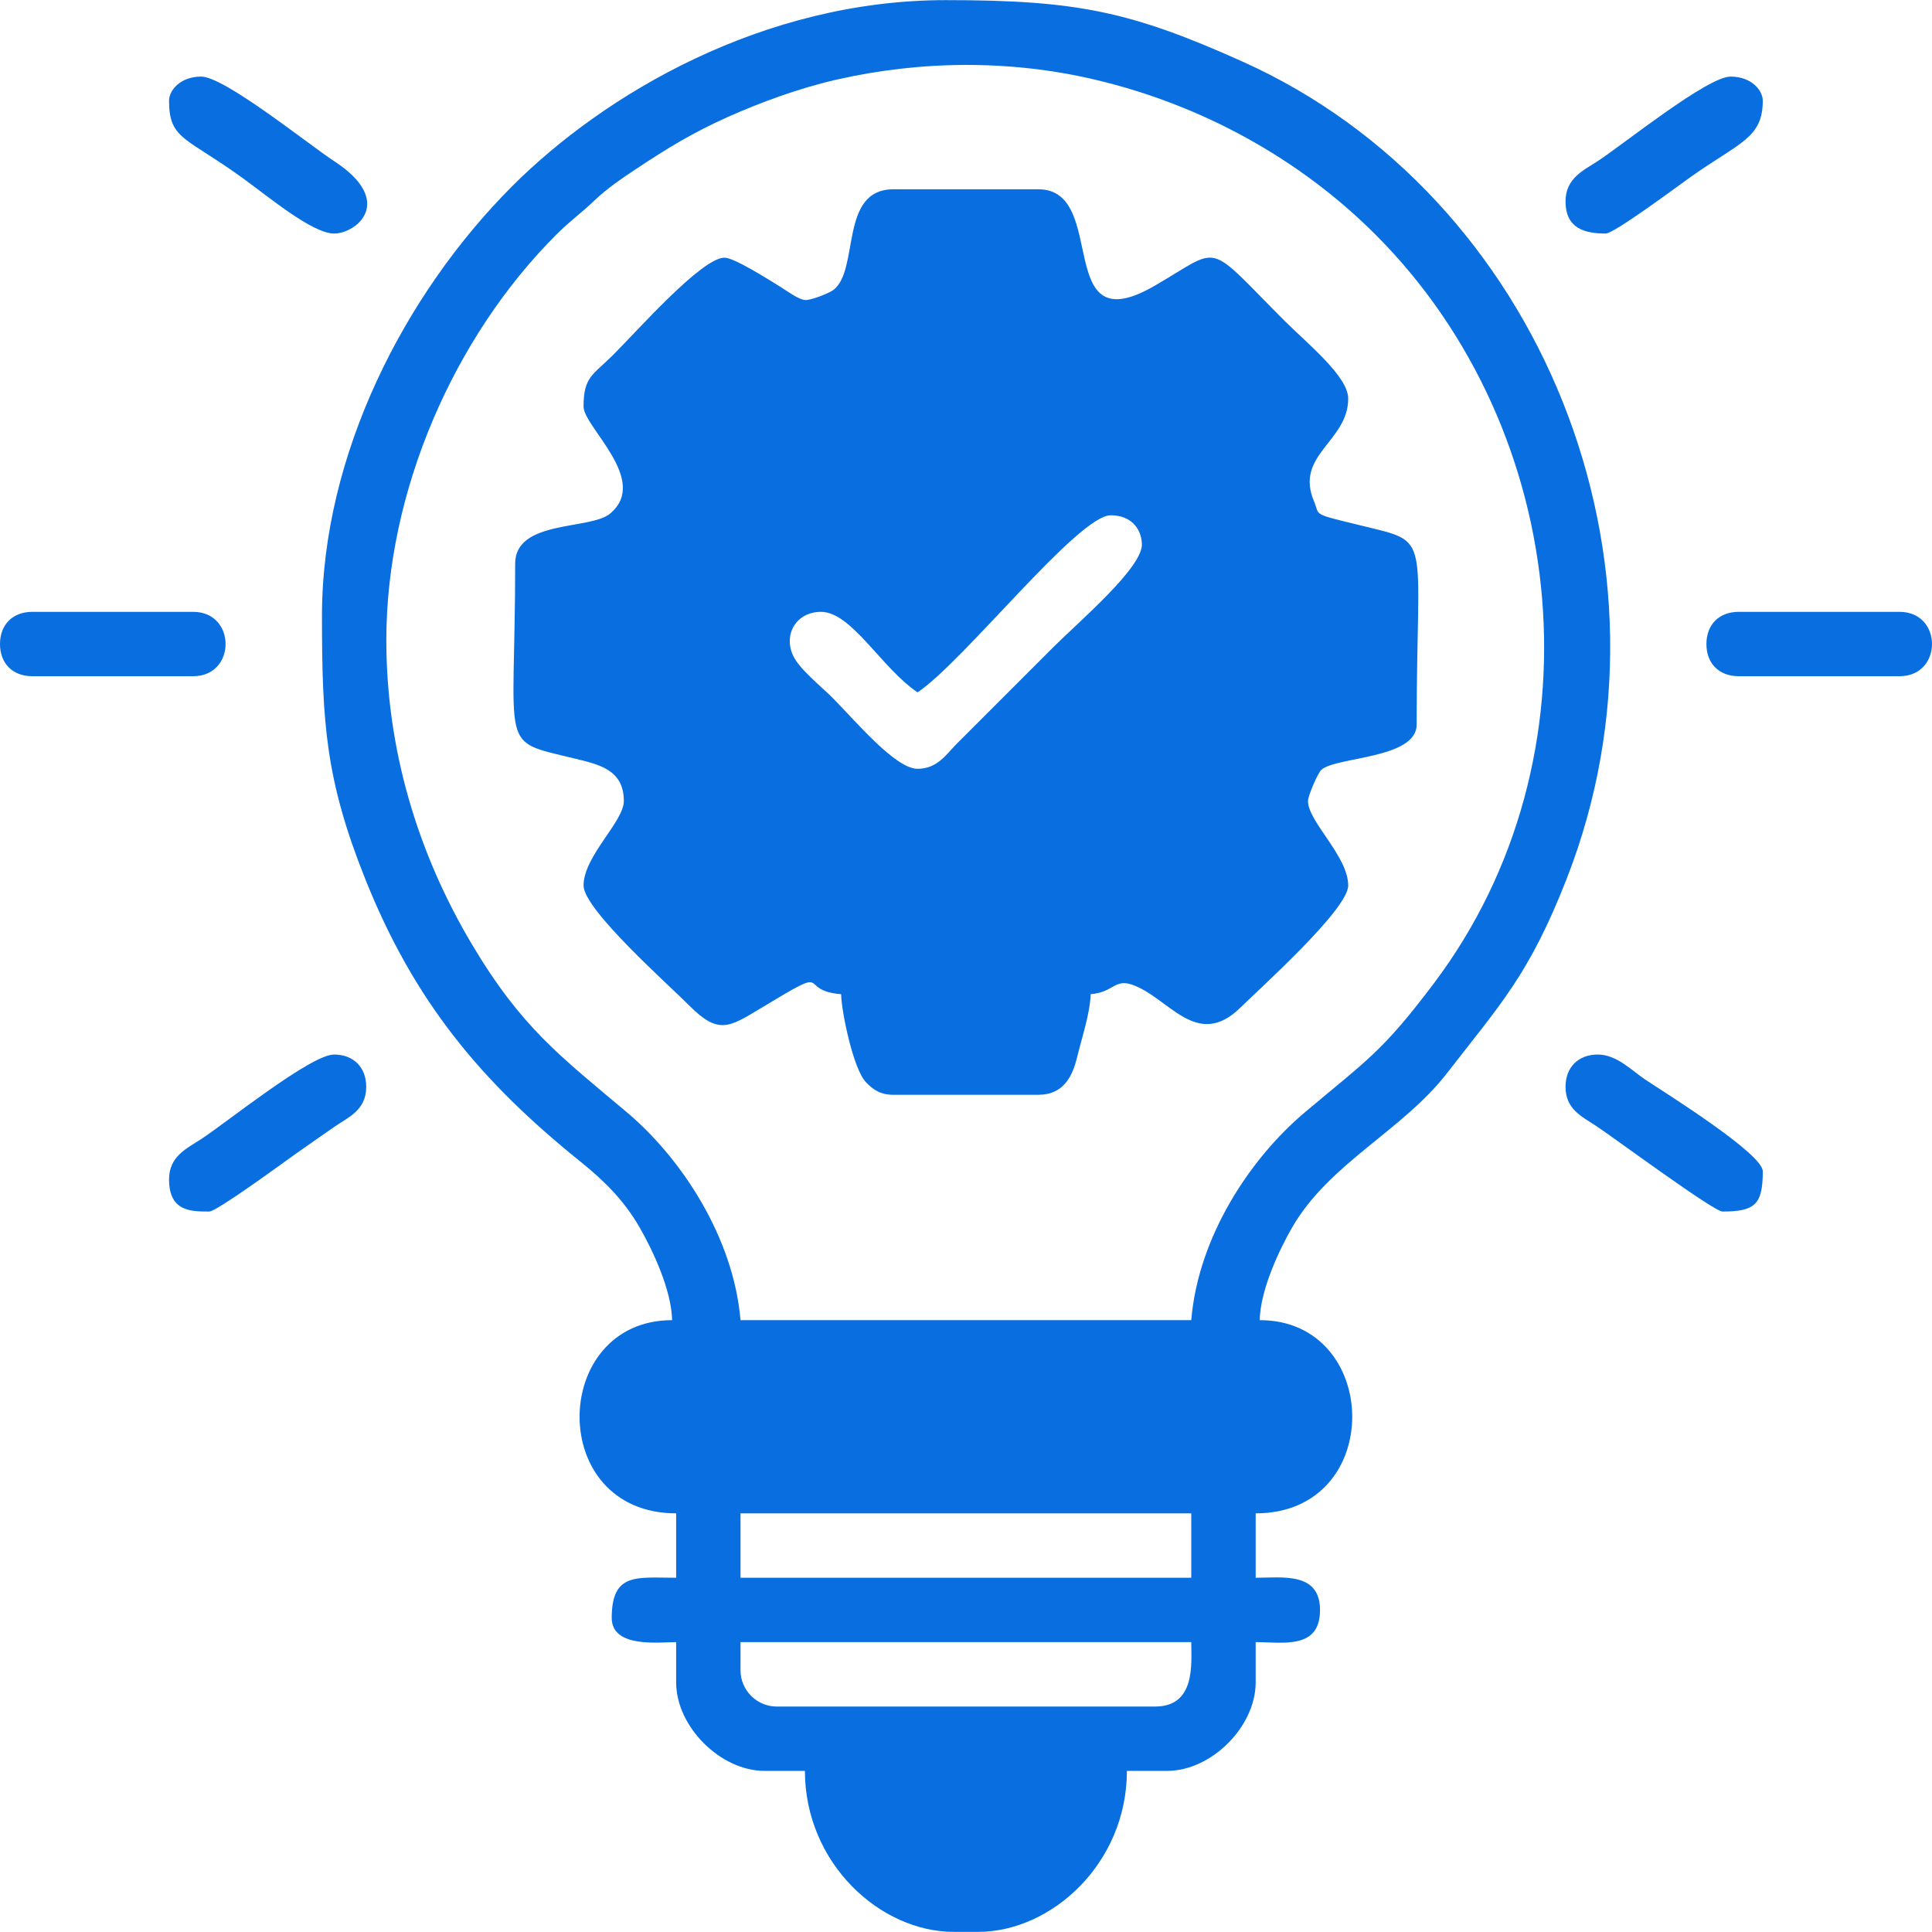
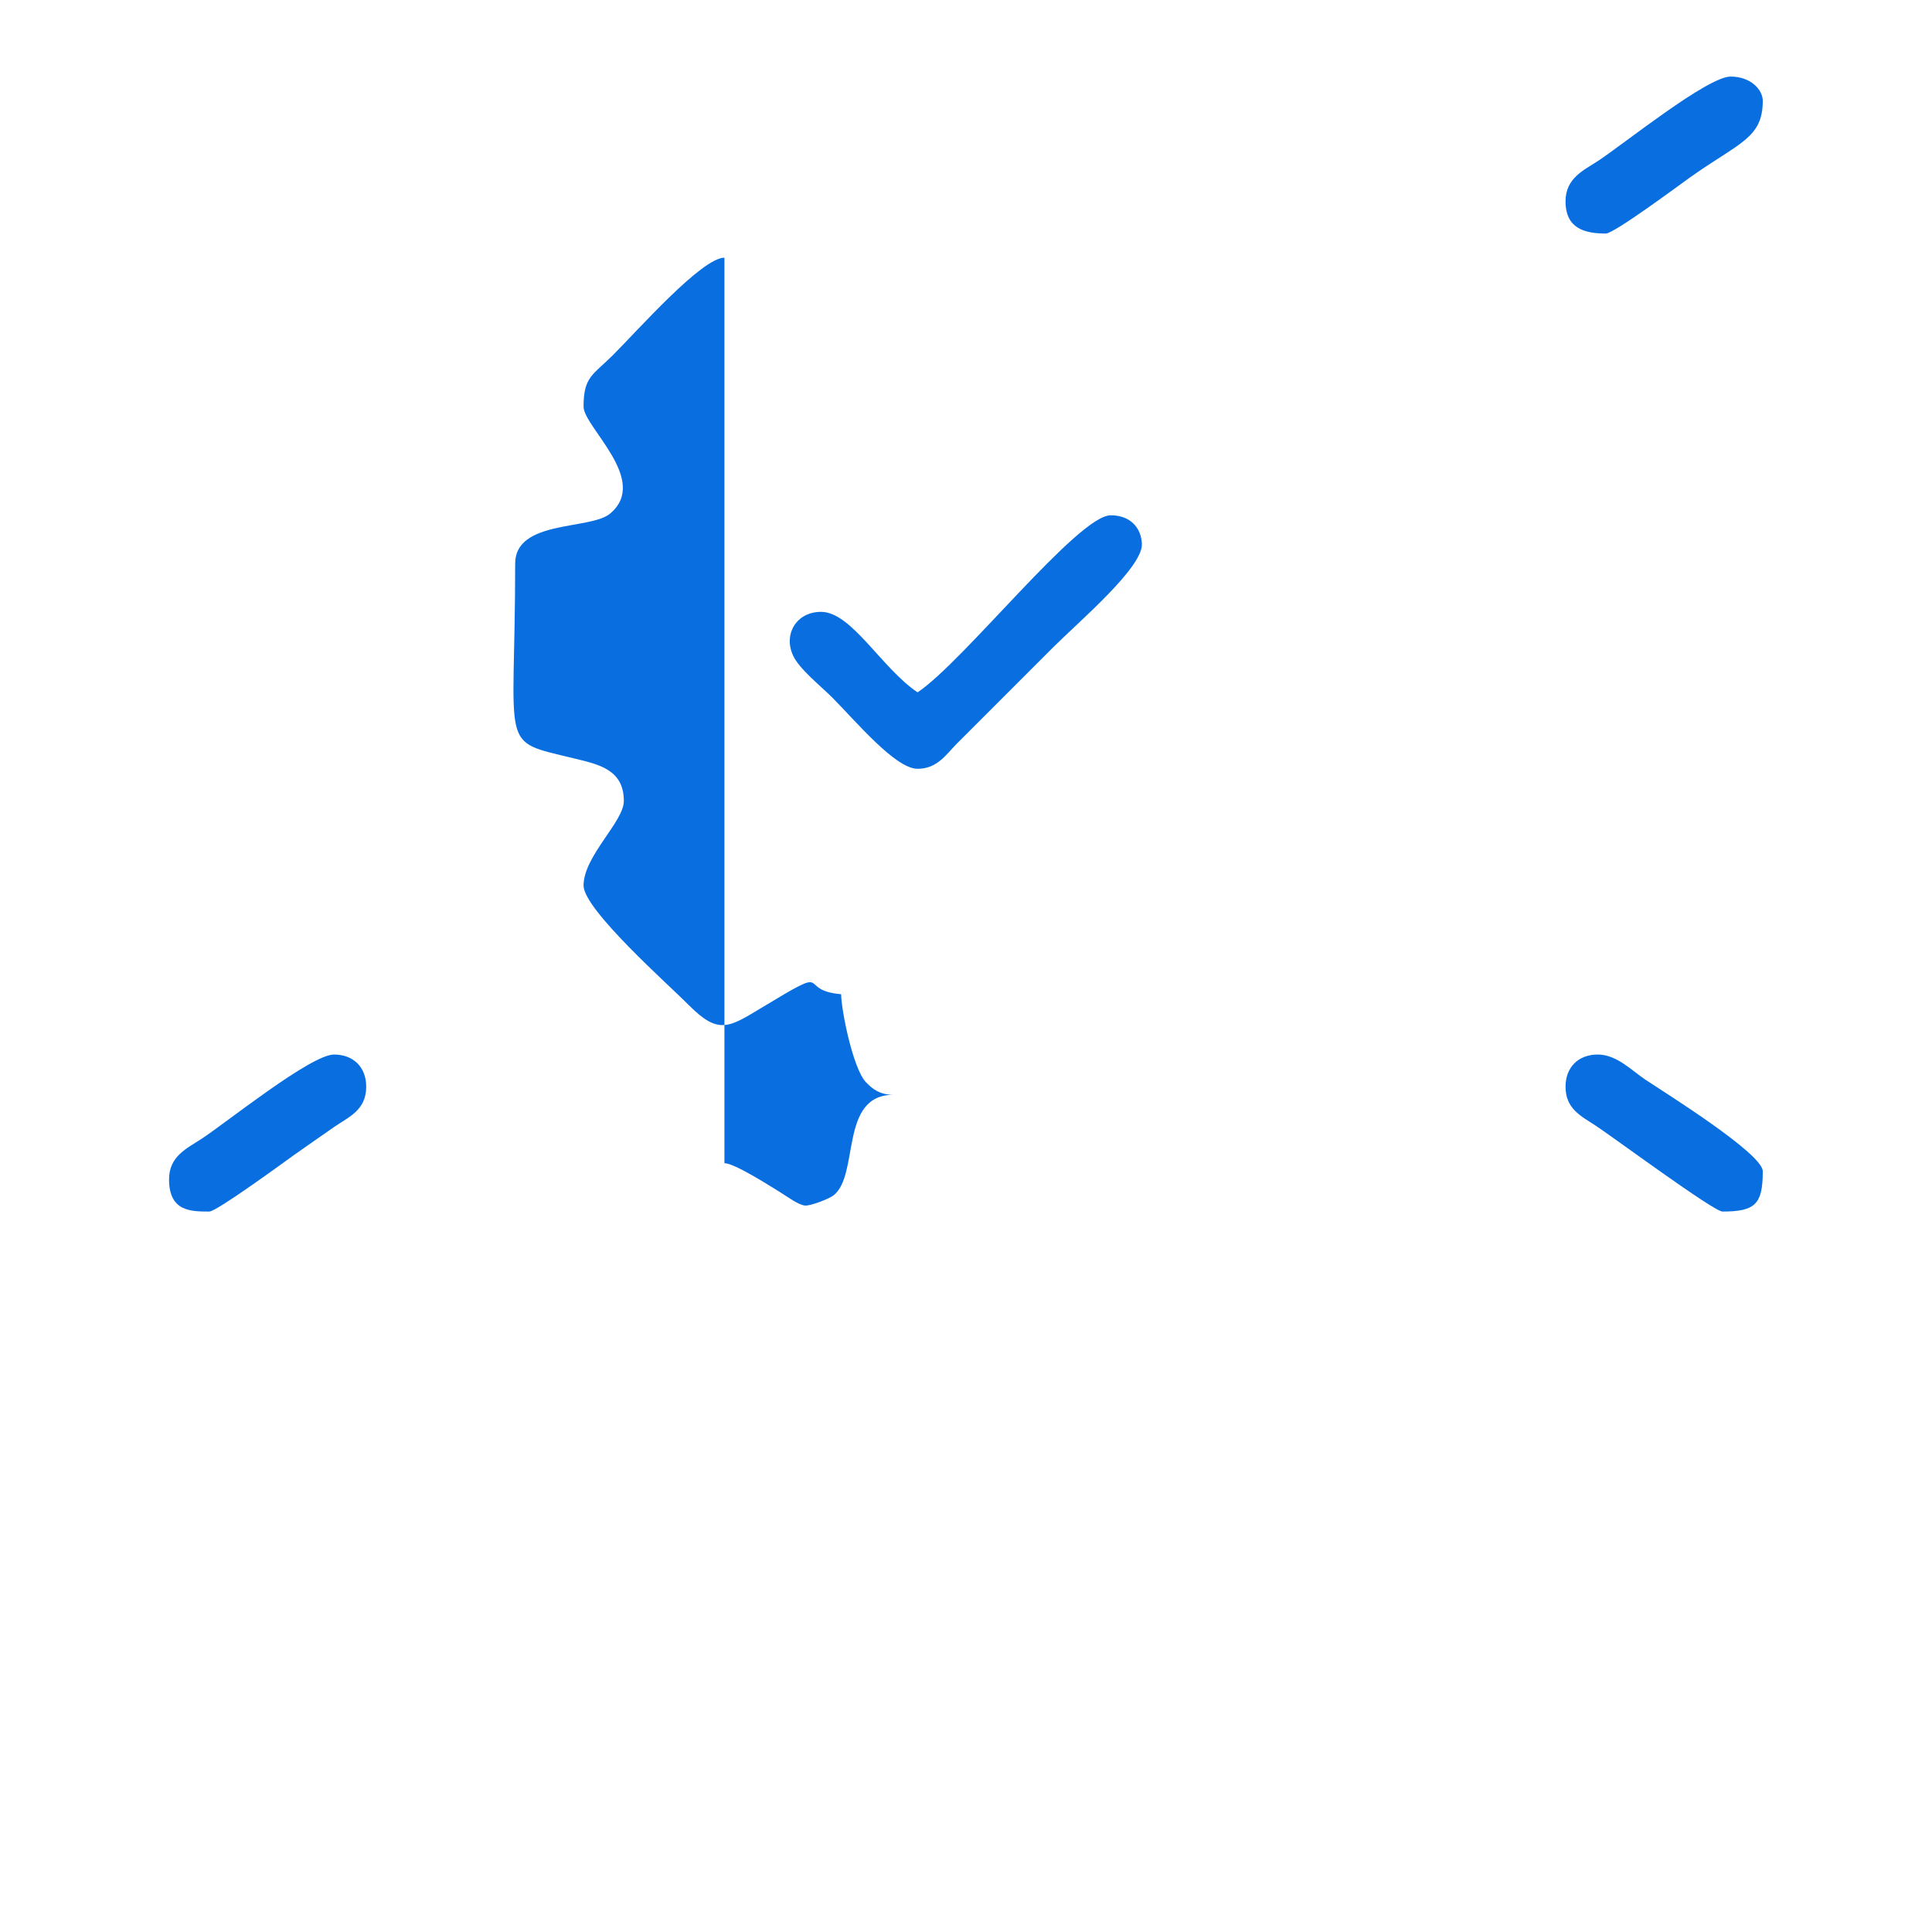
<svg xmlns="http://www.w3.org/2000/svg" xml:space="preserve" width="372px" height="372px" version="1.1" style="shape-rendering:geometricPrecision; text-rendering:geometricPrecision; image-rendering:optimizeQuality; fill-rule:evenodd; clip-rule:evenodd" viewBox="0 0 325.71 325.67">
  <defs>
    <style type="text/css">
   
    .fil0 {fill:#096FE0}
   
  </style>
  </defs>
  <g id="Layer_x0020_1">
    <g id="_2828524739424">
-       <path class="fil0" d="M154.69 129.59c-3.78,0 -10.54,-8.18 -14.41,-12.04 -1.97,-1.97 -5.54,-4.79 -6.58,-7.06 -1.66,-3.57 0.55,-7.36 4.71,-7.36 5.16,0 10.2,9.49 16.28,13.57 7.85,-5.25 27.06,-29.85 32.57,-29.85 3.28,0 5.13,2.09 5.25,4.82 0.18,3.96 -10.59,13.08 -14.92,17.4l-16.28 16.28c-1.82,1.84 -3.3,4.24 -6.62,4.24zm-32.56 -86.17c-3.82,0 -14.63,12.27 -18.83,16.46 -3.36,3.34 -4.92,3.6 -4.92,8.65 0,3.44 11.21,12.4 4.47,18.04 -3.31,2.78 -16,1.02 -16,8.42 0,31.93 -2.93,29.71 9.9,32.84 4.15,1.01 8.42,1.85 8.42,7.19 0,3.49 -6.79,9.29 -6.79,14.25 0,4.05 14.39,16.77 17.79,20.2 4.97,5 6.71,3.73 12.28,0.37 12.54,-7.58 5.53,-2.9 13.35,-2.25 0.07,2.97 2.03,12.54 4.17,14.82 1.15,1.22 2.43,2.14 4.65,2.14l24.43 0c4.24,0 5.76,-3.11 6.54,-6.35 0.78,-3.22 2.21,-7.49 2.28,-10.61 3.85,-0.32 4.02,-2.62 6.97,-1.61 6.17,2.1 10.89,11.16 18.32,3.83 3.46,-3.4 18.13,-16.56 18.13,-20.54 0,-4.96 -6.78,-10.76 -6.78,-14.25 0,-0.88 1.63,-4.67 2.23,-5.23 2.39,-2.27 16.09,-1.83 16.09,-7.66 0,-32.43 2.77,-30.58 -9.23,-33.52 -8.65,-2.12 -7.01,-1.59 -8.08,-4.13 -3.3,-7.83 5.77,-10.05 5.77,-17.31 0,-3.73 -6.89,-9.27 -10.68,-13.06 -13.58,-13.58 -10.44,-12.63 -21.92,-5.97 -17.29,10.03 -7.63,-16.25 -19.64,-16.25l-24.43 0c-9.21,0 -5.65,13.63 -10.15,16.99 -0.81,0.6 -3.87,1.76 -4.74,1.68 -1.13,-0.1 -2.88,-1.42 -4.23,-2.26 -1.63,-1 -7.67,-4.88 -9.37,-4.88z" />
-       <path class="fil0" d="M124.84 281.57l0 -4.75 75.99 0c0,3.6 0.79,10.86 -6.1,10.86l-63.78 0c-3.36,0 -6.11,-2.75 -6.11,-6.11zm0 -26.46l75.99 0 0 10.86 -75.99 0 0 -10.86zm-59.71 -147.23c0,-24.95 11.31,-51.01 28.67,-68.36 2.38,-2.38 4.1,-3.52 6.45,-5.77 2.13,-2.03 4.57,-3.68 6.95,-5.26 5.24,-3.47 9.48,-6.1 15.59,-8.83 5.48,-2.44 11.9,-4.8 18.18,-6.24 14.31,-3.27 29.44,-3.38 43.72,0.01 17.88,4.23 34.38,13.28 47.19,26.09 33.18,33.18 38.45,88.28 9.86,126.23 -8.67,11.5 -11.1,12.79 -21.71,21.71 -9.29,7.81 -18.03,21.04 -19.2,35.08l-75.99 0c-1.16,-13.91 -9.94,-27.3 -19.2,-35.08 -11.21,-9.43 -17.73,-14.26 -26.05,-28.23 -9.2,-15.45 -14.46,-32.96 -14.46,-51.35zm-10.85 -4.07c0,18.11 0.63,27.65 7.27,44.29 8.25,20.69 19.52,34.22 36.37,47.77 3.96,3.19 7.33,6.53 9.94,11.09 2.04,3.56 5.33,10.33 5.45,15.58 -20.56,0 -21.27,32.57 0.68,32.57l0 10.86c-6.62,0 -10.86,-0.96 -10.86,6.78 0,5.11 8.02,4.07 10.86,4.07l0 6.79c0,7.46 7.46,14.92 14.92,14.92l6.79 0c0,15.54 12.65,27.14 25.1,27.14l4.07 0c12.46,0 25.11,-11.6 25.11,-27.14l6.78 0c7.47,0 14.93,-7.46 14.93,-14.92l0 -6.79c4.56,0 10.85,1.3 10.85,-5.42 0,-6.46 -6.39,-5.43 -10.85,-5.43l0 -10.86c21.94,0 21.24,-32.57 0.68,-32.57 0.11,-5.23 3.41,-12.04 5.44,-15.58 6.25,-10.87 18.61,-16.33 26.16,-26.09 8.9,-11.51 13.82,-16.52 20.16,-32.76 20.82,-53.24 -4.38,-115.17 -54.66,-137.75 -18.8,-8.44 -27.9,-10.36 -50.03,-10.36 -30.76,0 -57.55,15.82 -73.1,31.38 -18.12,18.13 -32.06,45.27 -32.06,72.43z" />
+       <path class="fil0" d="M154.69 129.59c-3.78,0 -10.54,-8.18 -14.41,-12.04 -1.97,-1.97 -5.54,-4.79 -6.58,-7.06 -1.66,-3.57 0.55,-7.36 4.71,-7.36 5.16,0 10.2,9.49 16.28,13.57 7.85,-5.25 27.06,-29.85 32.57,-29.85 3.28,0 5.13,2.09 5.25,4.82 0.18,3.96 -10.59,13.08 -14.92,17.4l-16.28 16.28c-1.82,1.84 -3.3,4.24 -6.62,4.24zm-32.56 -86.17c-3.82,0 -14.63,12.27 -18.83,16.46 -3.36,3.34 -4.92,3.6 -4.92,8.65 0,3.44 11.21,12.4 4.47,18.04 -3.31,2.78 -16,1.02 -16,8.42 0,31.93 -2.93,29.71 9.9,32.84 4.15,1.01 8.42,1.85 8.42,7.19 0,3.49 -6.79,9.29 -6.79,14.25 0,4.05 14.39,16.77 17.79,20.2 4.97,5 6.71,3.73 12.28,0.37 12.54,-7.58 5.53,-2.9 13.35,-2.25 0.07,2.97 2.03,12.54 4.17,14.82 1.15,1.22 2.43,2.14 4.65,2.14l24.43 0l-24.43 0c-9.21,0 -5.65,13.63 -10.15,16.99 -0.81,0.6 -3.87,1.76 -4.74,1.68 -1.13,-0.1 -2.88,-1.42 -4.23,-2.26 -1.63,-1 -7.67,-4.88 -9.37,-4.88z" />
      <path class="fil0" d="M263.93 183.19c0,3.69 2.56,4.93 5.02,6.52 2.84,1.85 19.94,14.52 21.44,14.52 5.54,0 6.79,-1.25 6.79,-6.79 0,-2.99 -16.61,-13.32 -19.82,-15.46 -2.25,-1.51 -4.81,-4.22 -8,-4.22 -3.28,0 -5.43,2.15 -5.43,5.43z" />
      <path class="fil0" d="M263.93 33.92c0,4.61 3.26,5.43 6.79,5.43 1.41,0 12.45,-8.22 14.25,-9.5 8.28,-5.87 12.21,-6.56 12.21,-12.89 0,-1.74 -1.89,-4.07 -5.43,-4.07 -3.92,0 -18.22,11.53 -22.39,14.25 -2.4,1.56 -5.43,2.89 -5.43,6.78z" />
-       <path class="fil0" d="M28.5 16.96c0,6.6 2.86,6.09 12.6,13.18 4.31,3.13 11.6,9.21 15.21,9.21 3.82,0 10.4,-5.44 0.01,-12.21 -4.18,-2.72 -18.47,-14.25 -22.4,-14.25 -3.54,0 -5.42,2.33 -5.42,4.07z" />
      <path class="fil0" d="M28.5 198.8c0,5.41 3.63,5.43 6.78,5.43 1.25,0 12.55,-8.29 14.25,-9.5 2.24,-1.59 4.57,-3.2 6.79,-4.75 2.39,-1.66 5.42,-2.79 5.42,-6.79 0,-3.28 -2.14,-5.43 -5.43,-5.43 -3.92,0 -18.21,11.53 -22.39,14.25 -2.4,1.57 -5.42,2.89 -5.42,6.79z" />
-       <path class="fil0" d="M287.68 108.56c0,3.28 2.14,5.42 5.43,5.42l27.14 0c7.28,0 7.28,-10.85 0,-10.85l-27.14 0c-3.29,0 -5.43,2.15 -5.43,5.43z" />
-       <path class="fil0" d="M0 108.56c0,3.28 2.15,5.42 5.43,5.42l27.14 0c7.28,0 7.28,-10.85 0,-10.85l-27.14 0c-3.28,0 -5.43,2.15 -5.43,5.43z" />
    </g>
  </g>
</svg>